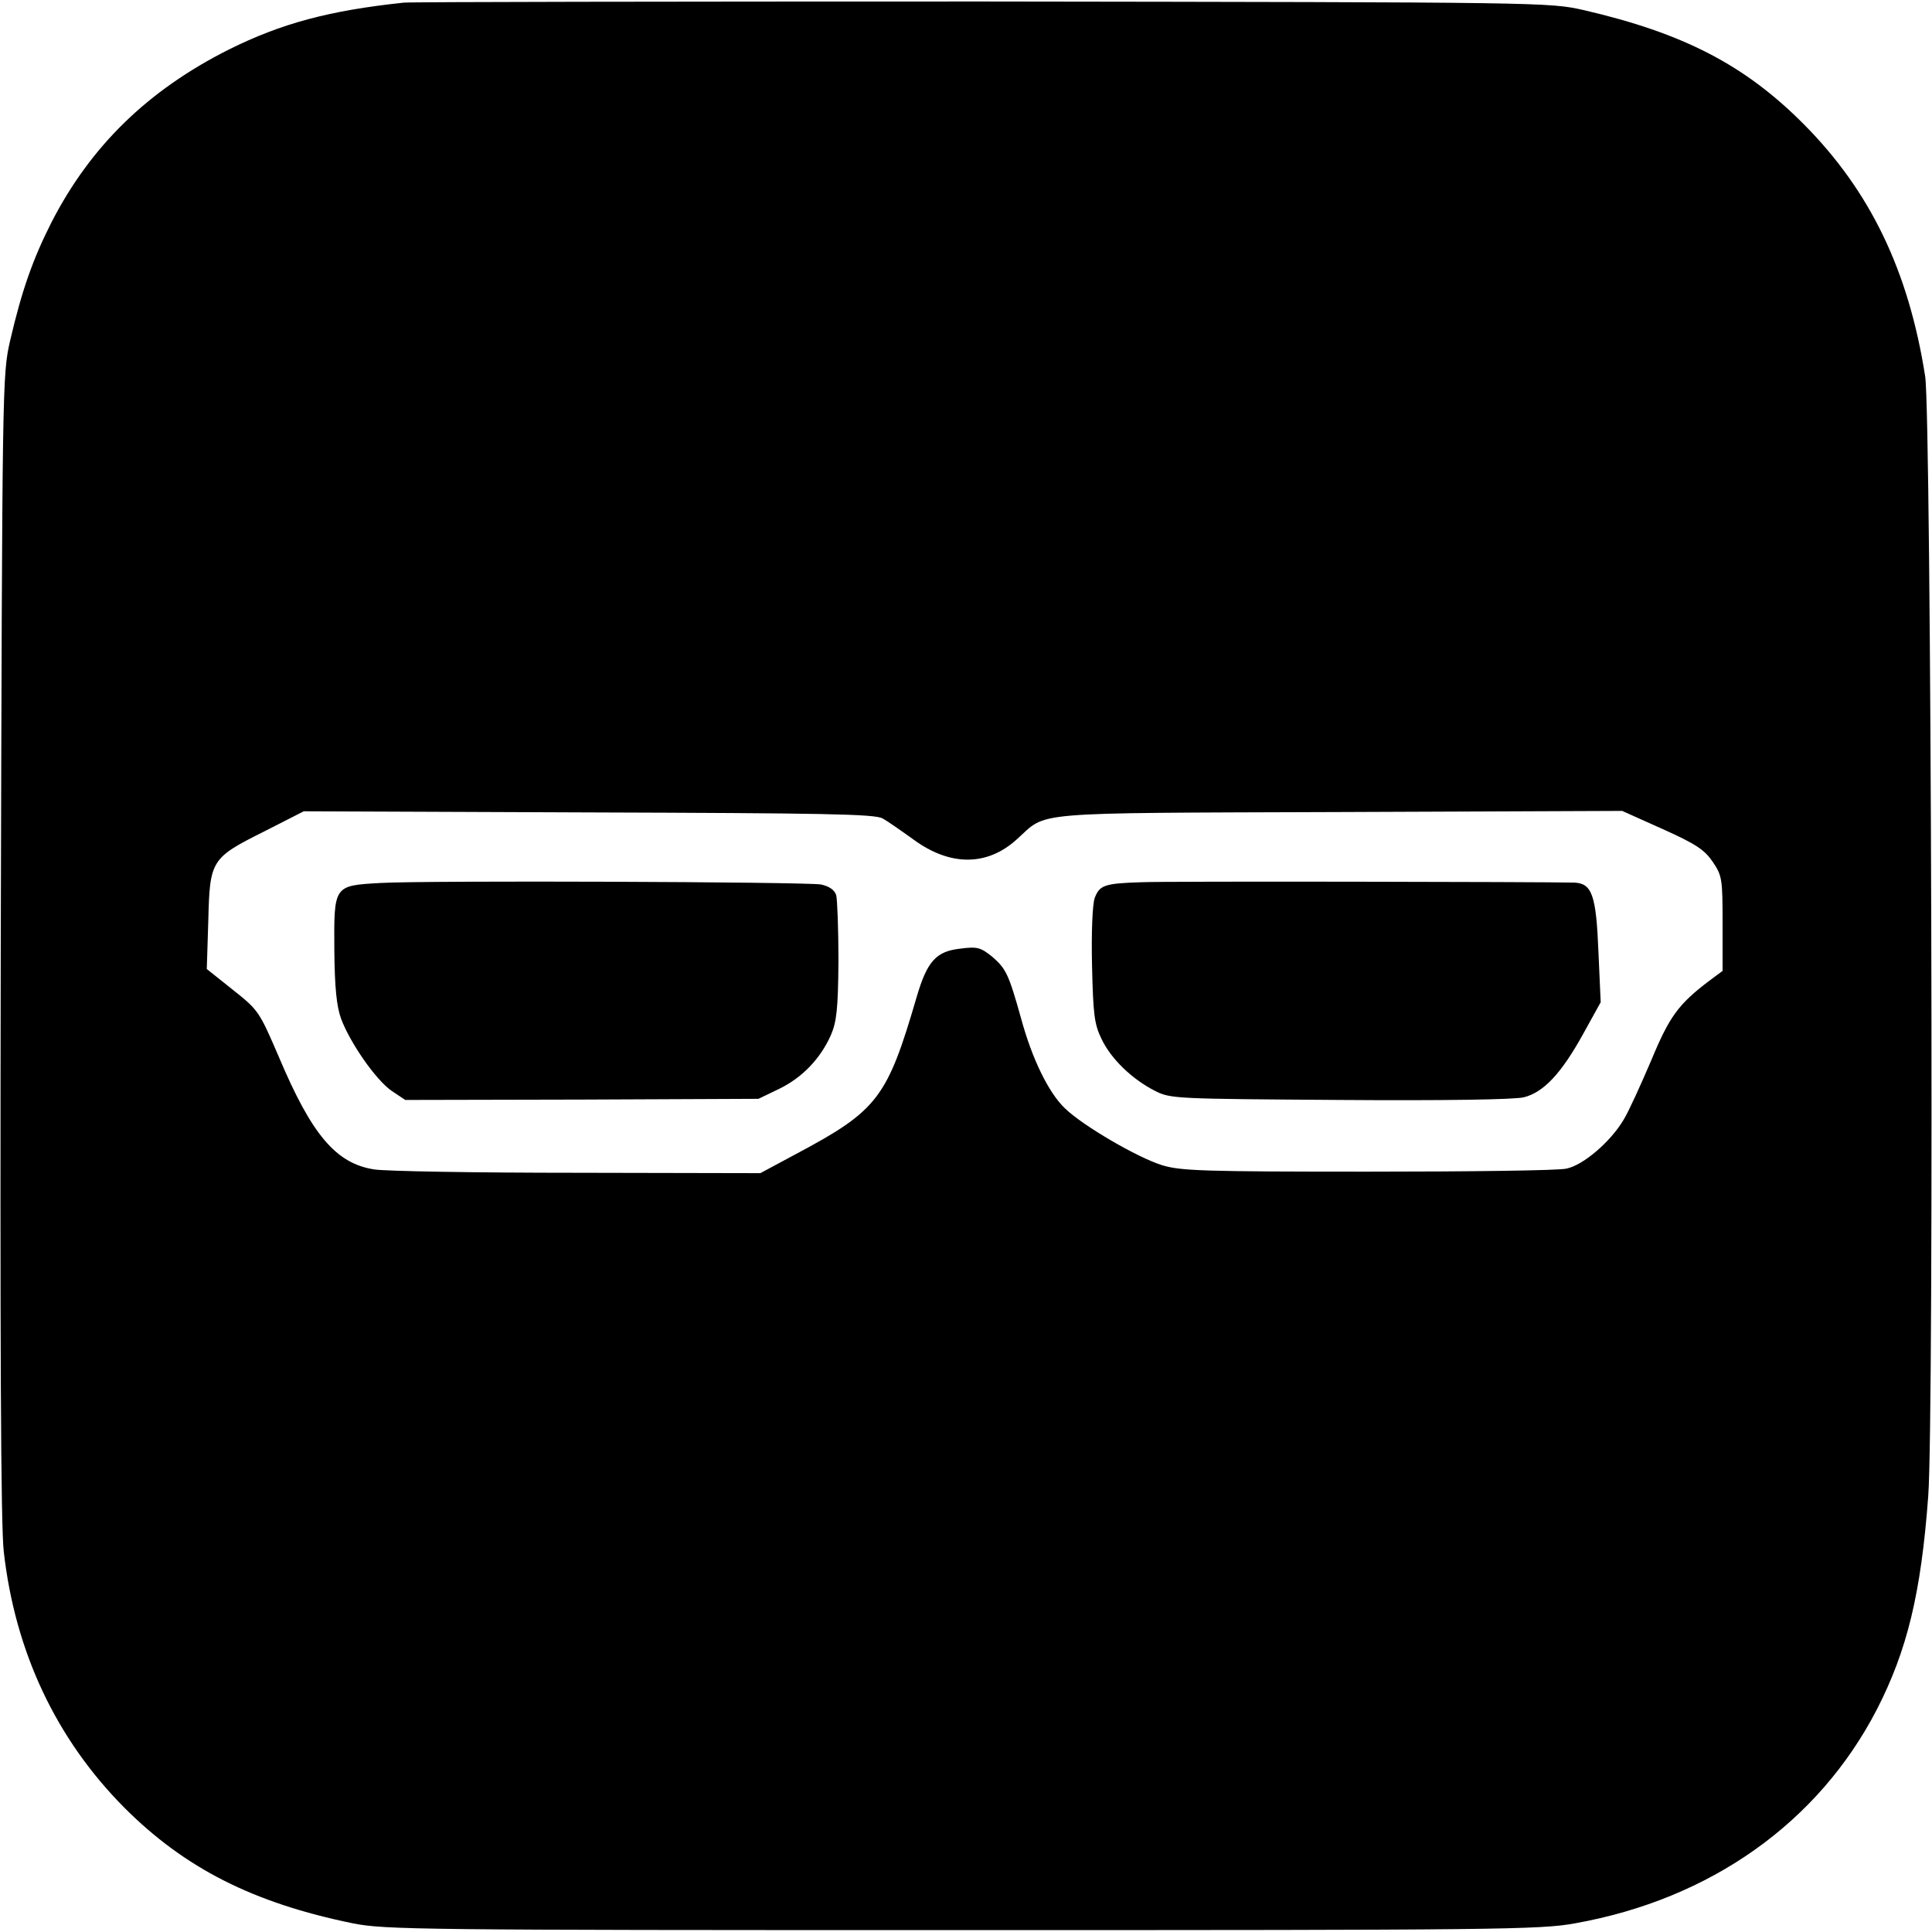
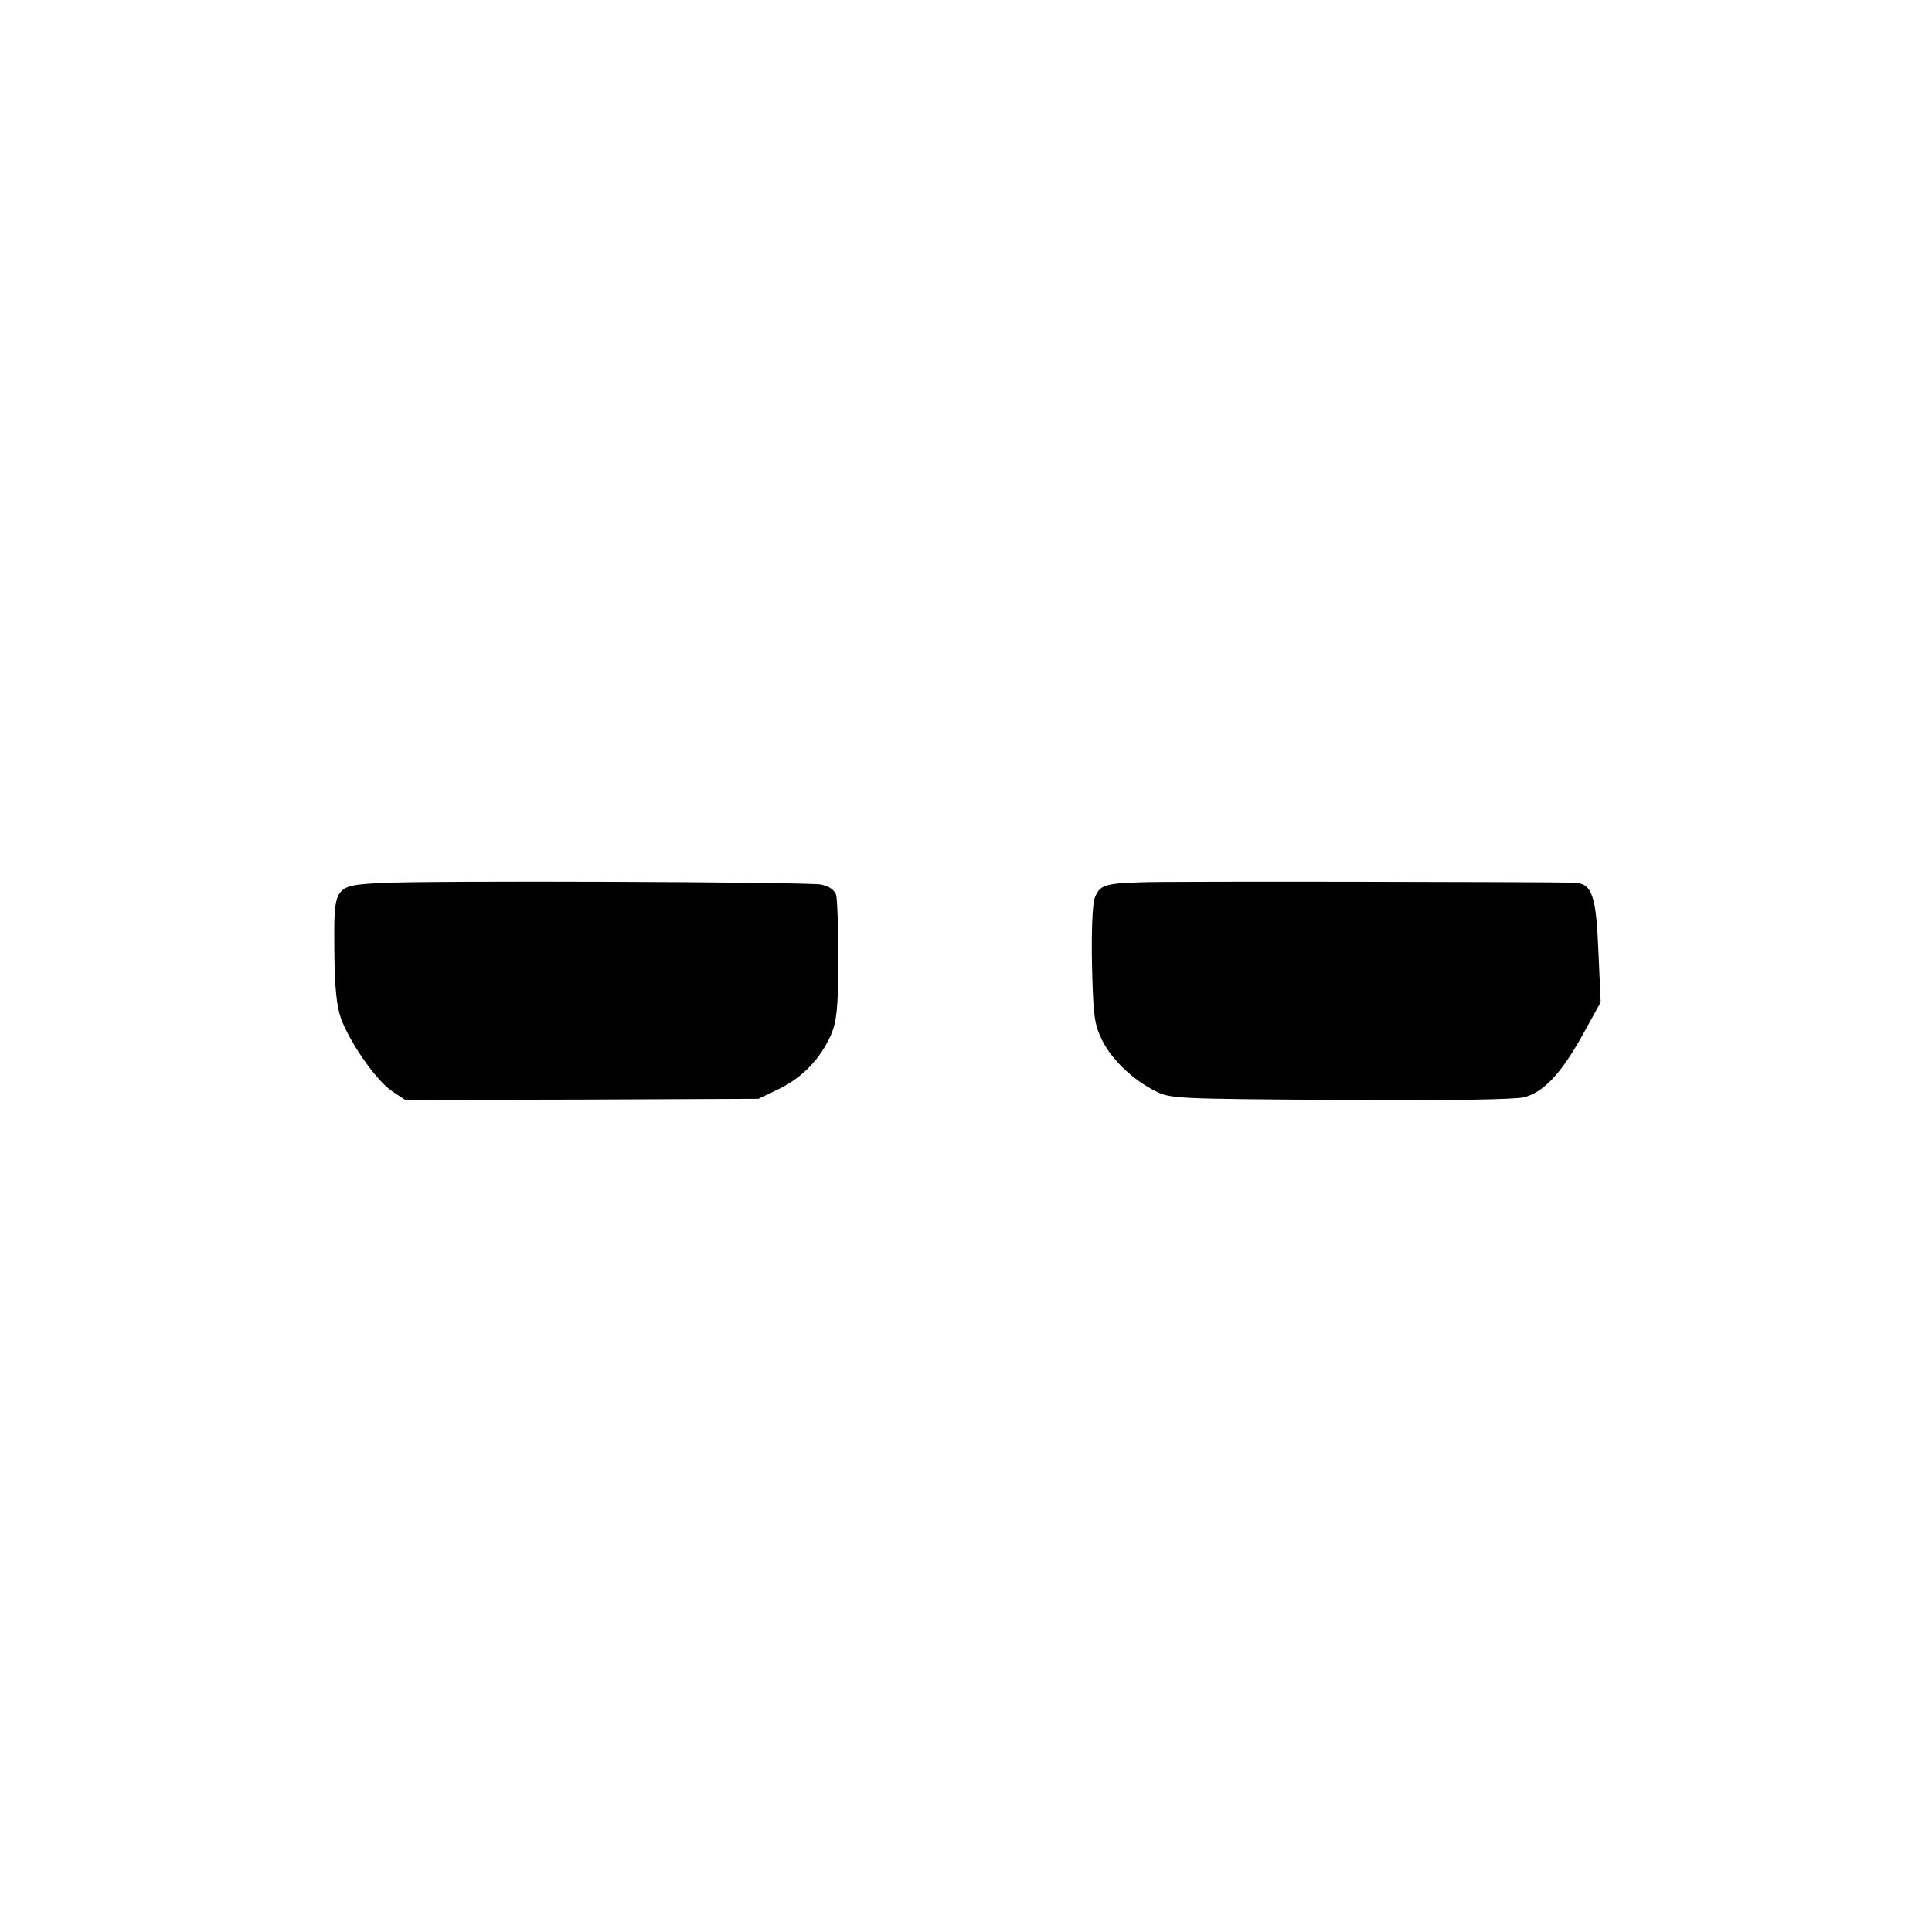
<svg xmlns="http://www.w3.org/2000/svg" version="1" width="682.667" height="682.667" viewBox="0 0 512 512">
-   <path d="M107 .7C87.2 2.8 74.6 6.2 60.7 13.1 39.2 23.9 24 38.7 13.6 59 8.7 68.7 5.8 76.9 2.7 90.2.6 99.4.6 100.5.2 250.5 0 356 .2 404.4 1 411.2c3 26.6 13.9 49.7 32 67.9 16 16 34.1 25.2 60.5 30.6 8.5 1.7 17.9 1.8 161.5 1.8 141.7 0 153.2-.1 162.4-1.8 35.9-6.4 64.5-26.7 80-56.7 8-15.6 11.7-30.7 13.6-56.5 1.6-21.2.8-285.8-.8-296.7-4.4-28.1-14.6-49.2-32.2-66.9-15.6-15.7-31.9-24.1-58.2-30.2C410.5.6 409.8.6 260.5.4 178 .4 108.9.5 107 .7zm126.9 216.2c1.3.7 5 3.3 8.2 5.6 9.7 7.1 19.5 7.1 27.4-.1 8.3-7.4 1.7-6.9 85.2-7.2l75.2-.3 10.7 4.8c8.9 4 11.1 5.5 13.3 8.7 2.5 3.7 2.6 4.6 2.6 16.4v12.5l-3.5 2.6c-8.2 6.2-10.6 9.5-15.4 21.1-2.7 6.3-5.9 13.4-7.3 15.7-3.4 5.8-10.7 12.1-15.2 13-2 .5-25.6.8-52.6.8-43.4 0-49.6-.2-54.5-1.7-6.5-2-21.1-10.5-25.8-15.1-4.3-4.1-8.7-13.1-11.6-23.8-3.3-11.8-4-13.2-7.7-16.4-3-2.4-3.9-2.7-8.4-2.1-6.4.7-8.8 3.3-11.6 12.9-7.8 26.7-10.3 30-31.9 41.5l-9.5 5.1-48.5-.1c-26.7 0-50.9-.4-53.9-.9-10.1-1.6-16.5-9.2-25.2-29.8-5.2-12.1-5.4-12.4-12.2-17.8l-6.9-5.5.4-12.8c.4-16.1.7-16.6 14.9-23.7l10.4-5.3 75.5.3c61.9.2 75.9.4 77.9 1.6z" />
  <path d="M100.8 234c-12.4.7-12.3.6-12.2 17.8.1 10 .6 14.9 1.8 18.2 2.4 6.4 9.2 16.2 13.4 19.1l3.6 2.4 46.8-.1 46.8-.2 5.4-2.6c6.2-3 11-8 13.8-14.3 1.5-3.5 1.9-6.8 2-19.6 0-8.4-.3-16.3-.6-17.5-.5-1.4-1.8-2.3-4-2.8-4.1-.7-104.6-1.1-116.8-.4zM302.5 233.8c-9.9.3-11.1.8-12.4 4.2-.6 1.8-.9 9.2-.7 17.9.3 12.9.6 15.5 2.5 19.4 2.5 5.3 8.1 10.7 14.2 13.8 4.1 2.1 5.5 2.1 49 2.4 27.8.2 46.2-.1 48.7-.7 5.3-1.3 10-6.4 15.7-16.7l4.7-8.5-.6-13.4c-.6-15-1.7-18.1-6.4-18.3-7.7-.2-108.7-.4-114.7-.1z" />
</svg>